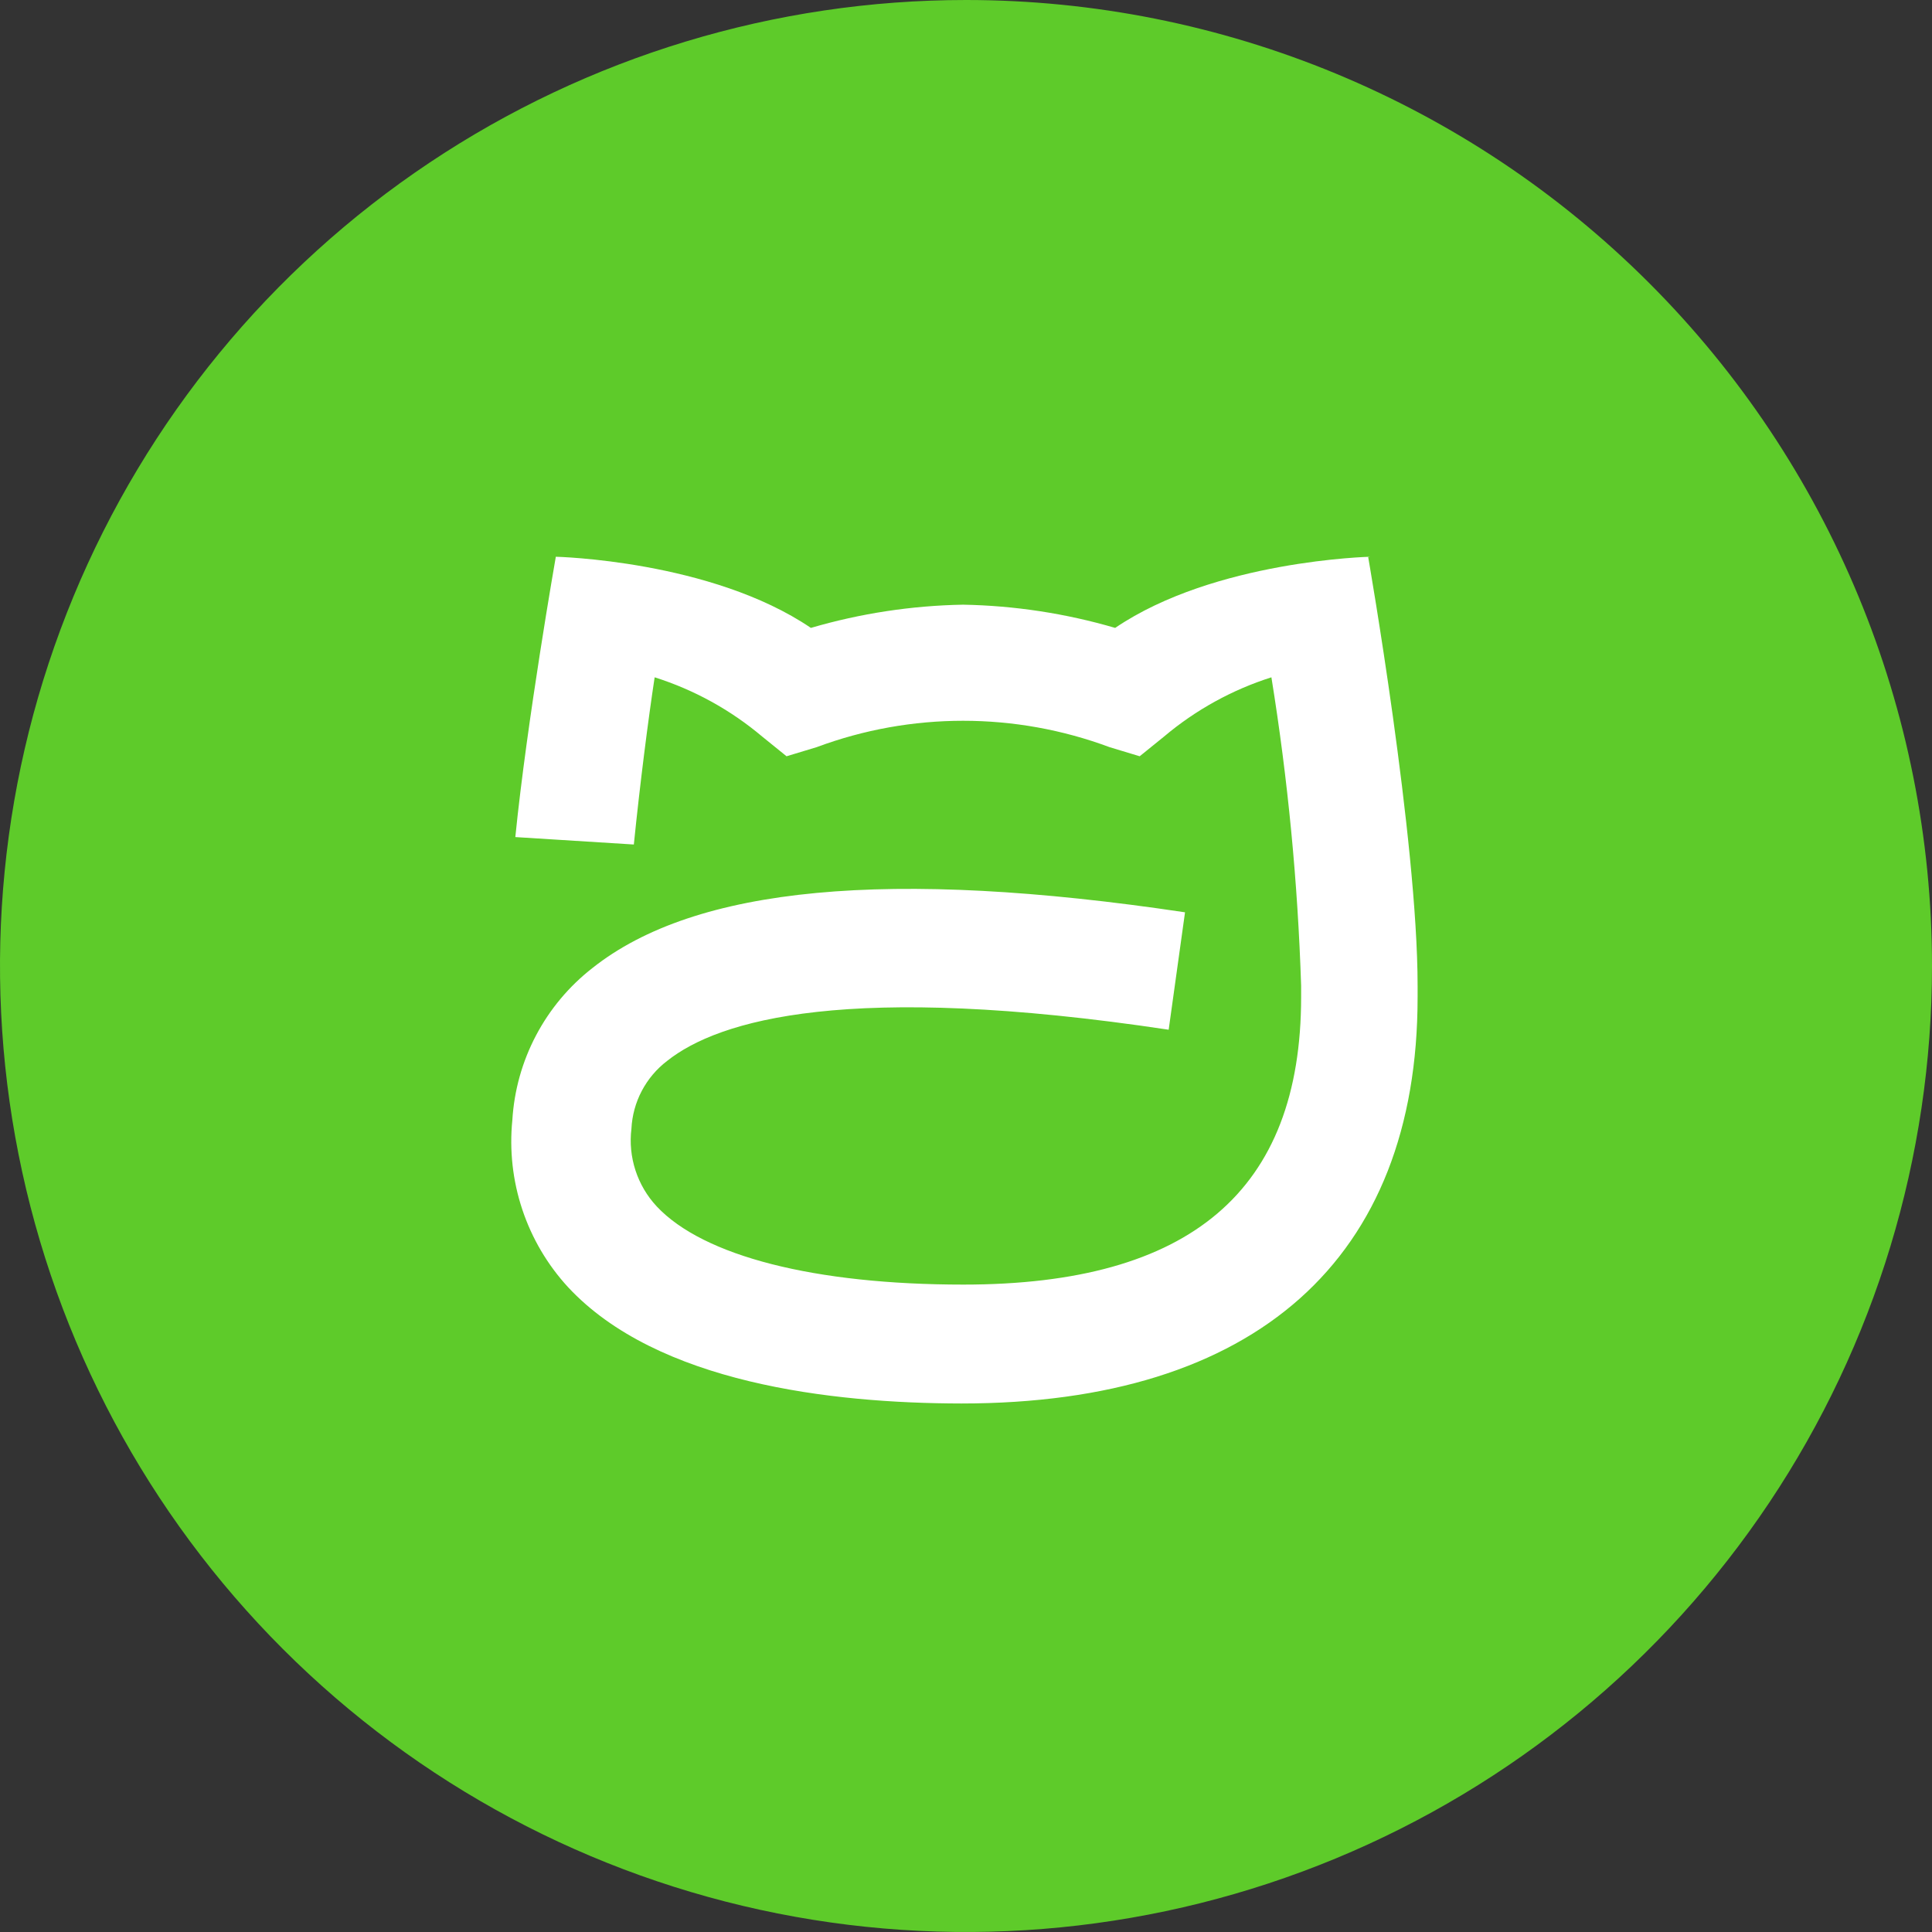
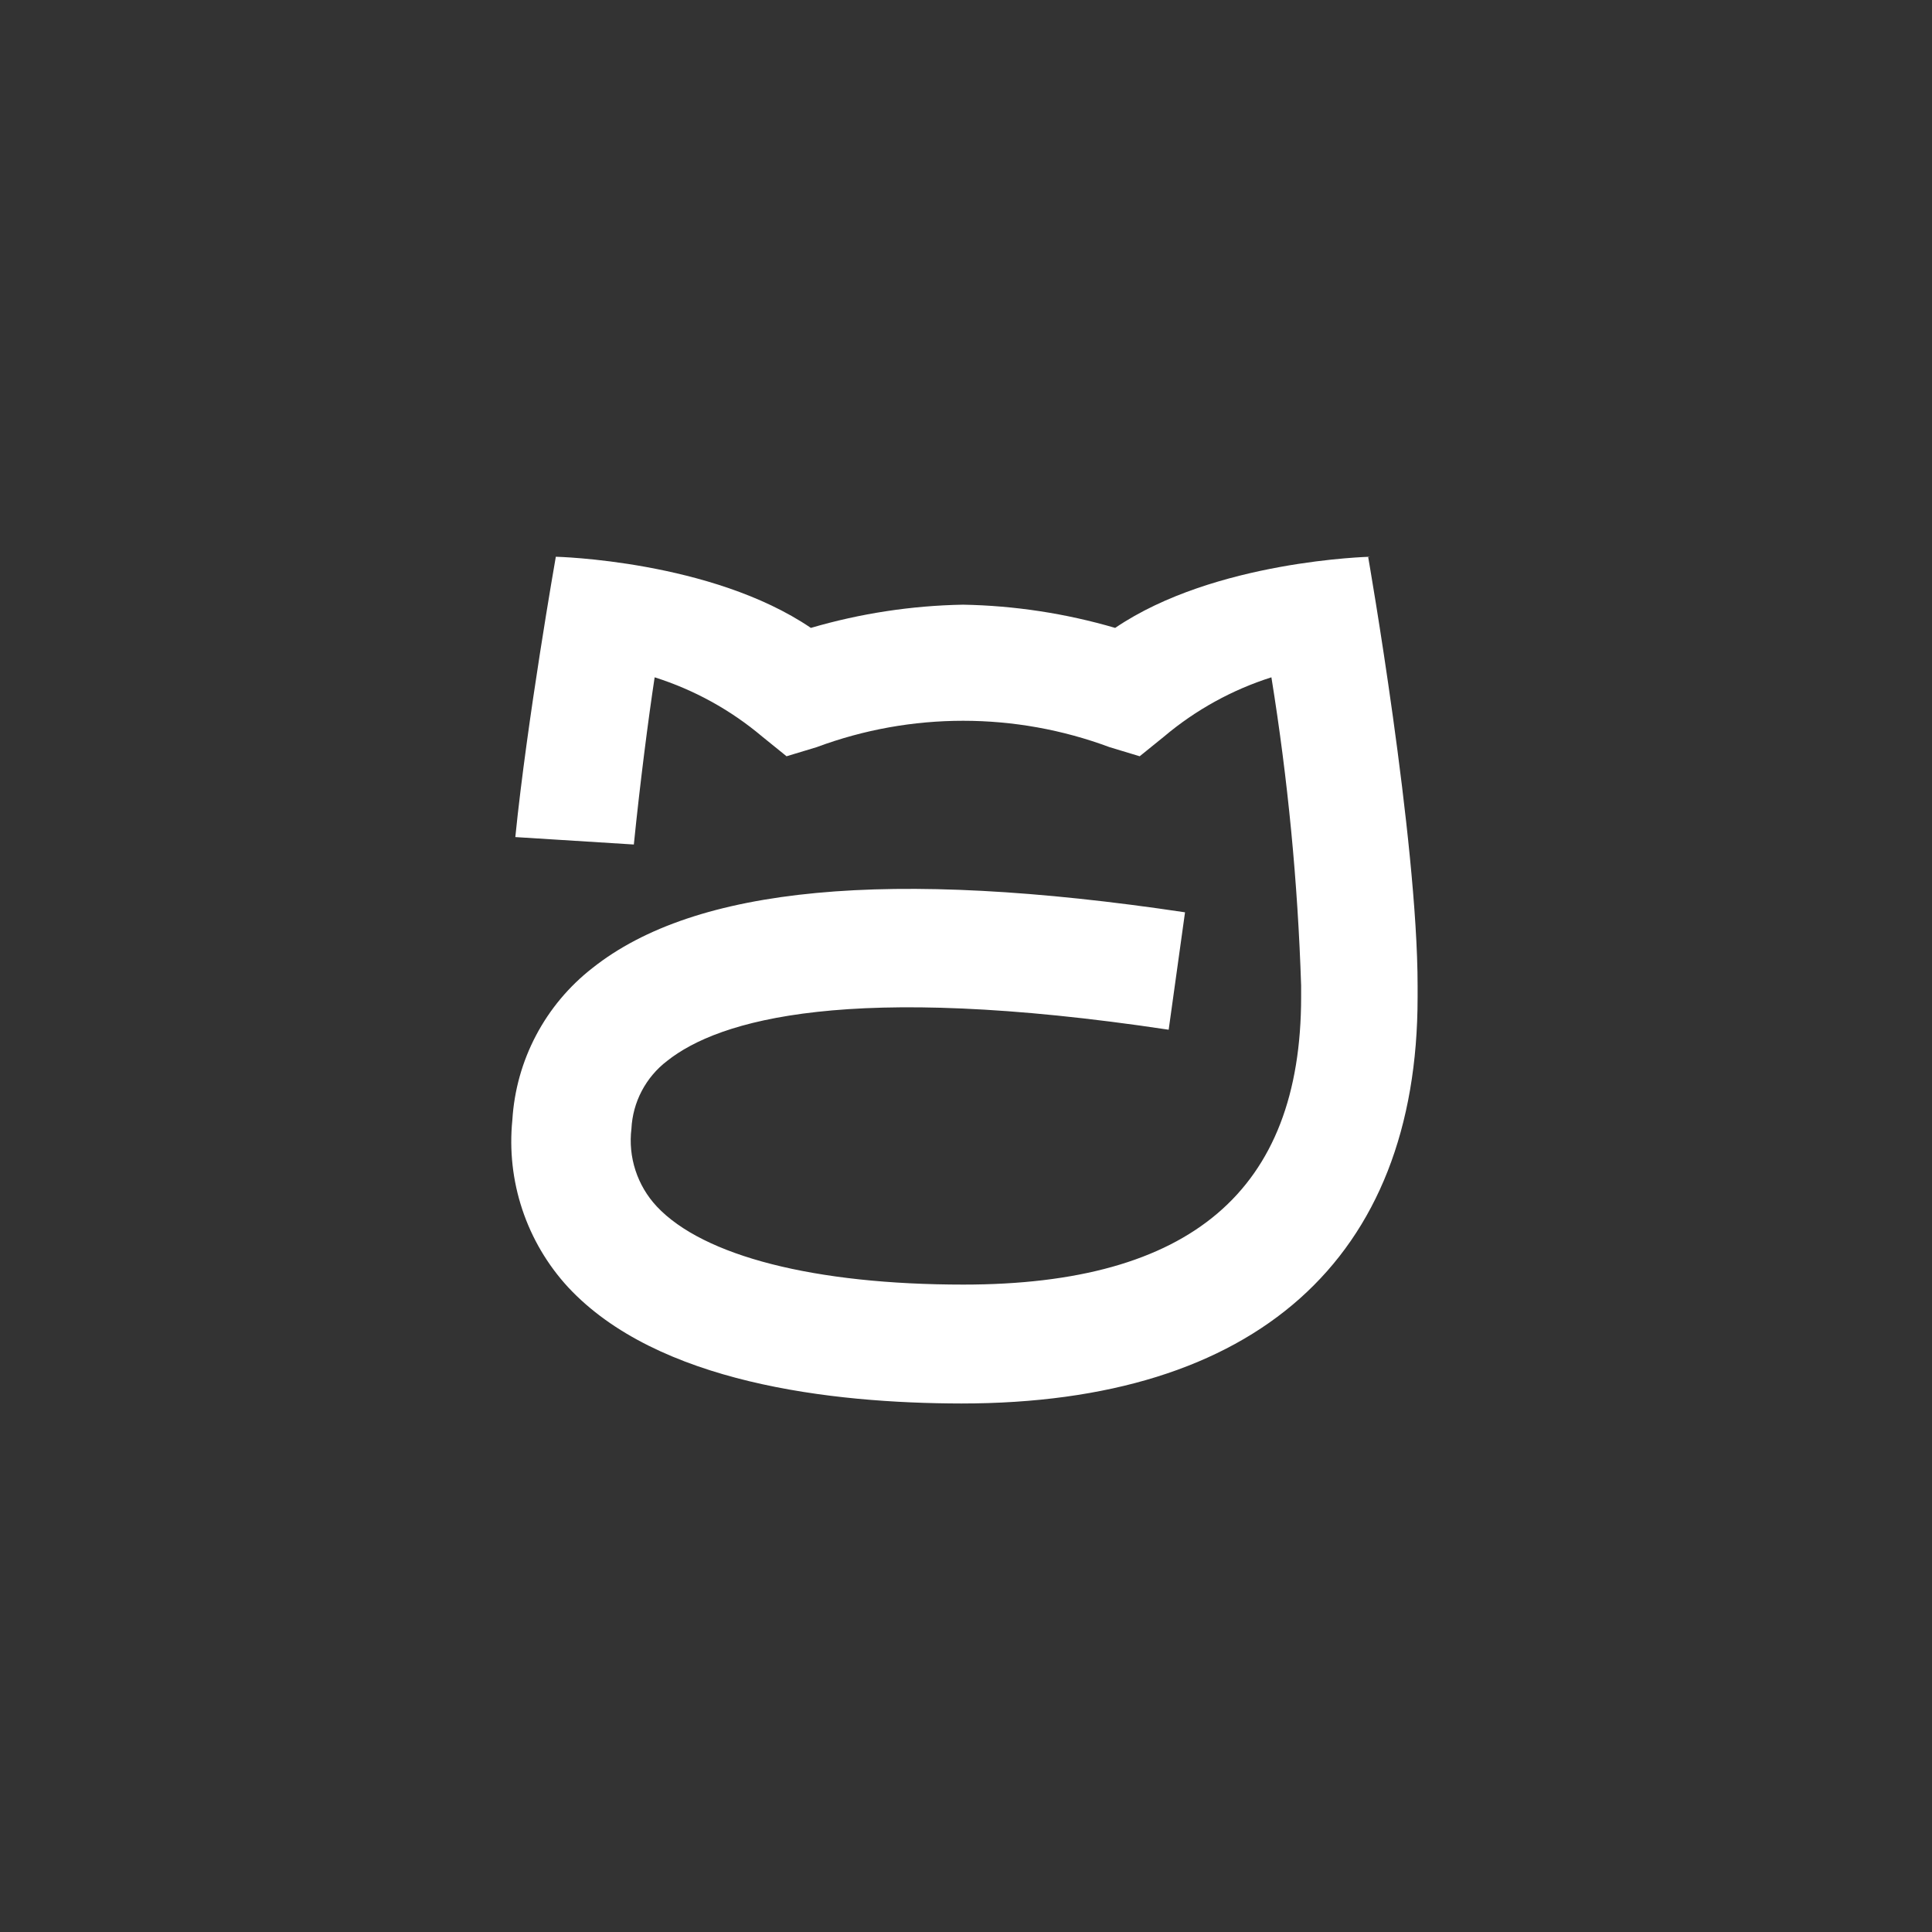
<svg xmlns="http://www.w3.org/2000/svg" width="104" height="104" viewBox="0 0 104 104" fill="none">
  <rect x="0" y="0" width="104" height="104" fill="#333333" stroke="none" />
-   <path d="M104 52C104 62.285 100.95 72.338 95.237 80.89C89.523 89.441 81.401 96.106 71.9 100.042C62.398 103.978 51.942 105.007 41.855 103.001C31.768 100.994 22.503 96.042 15.23 88.769C7.958 81.497 3.006 72.232 0.999 62.145C-1.007 52.058 0.023 41.602 3.958 32.1C7.894 22.599 14.559 14.477 23.11 8.764C31.662 3.05 41.715 0 52 0C65.791 0 79.018 5.479 88.77 15.23C98.522 24.982 104 38.209 104 52Z" fill="#5ECB2A" />
  <path d="M73.76 29.97C73.76 29.97 65.39 30.16 60.03 33.8C57.367 33.021 54.613 32.6 51.84 32.55C49.066 32.6 46.312 33.021 43.65 33.8C38.29 30.16 29.92 29.97 29.92 29.97C29.92 29.97 28.37 38.79 27.74 45.06L34.12 45.46C34.45 42.19 34.9 38.69 35.24 36.46C37.361 37.131 39.329 38.215 41.03 39.65L42.34 40.71L43.96 40.22C49.046 38.326 54.644 38.326 59.73 40.22L61.35 40.71L62.66 39.65C64.358 38.217 66.322 37.133 68.44 36.46C69.327 41.953 69.861 47.498 70.04 53.06V53.67C70.04 64.09 64.09 69.15 51.86 69.15C43.86 69.15 37.86 67.62 35.35 64.94C34.832 64.384 34.442 63.722 34.207 63C33.972 62.278 33.898 61.514 33.99 60.76C34.025 60.048 34.215 59.353 34.547 58.723C34.879 58.093 35.344 57.542 35.91 57.11C38.69 54.9 45.66 52.84 62.91 55.43L63.79 49.11C47.88 46.73 37.43 47.71 31.89 52.11C30.632 53.09 29.598 54.326 28.855 55.736C28.111 57.146 27.677 58.699 27.58 60.29C27.416 61.917 27.599 63.56 28.116 65.111C28.633 66.662 29.473 68.087 30.58 69.29C35.38 74.45 44.73 75.54 51.75 75.55C67.59 75.55 76.31 67.77 76.31 53.68V53.07C76.31 45.2 73.65 29.99 73.65 29.99" fill="white" />
</svg>